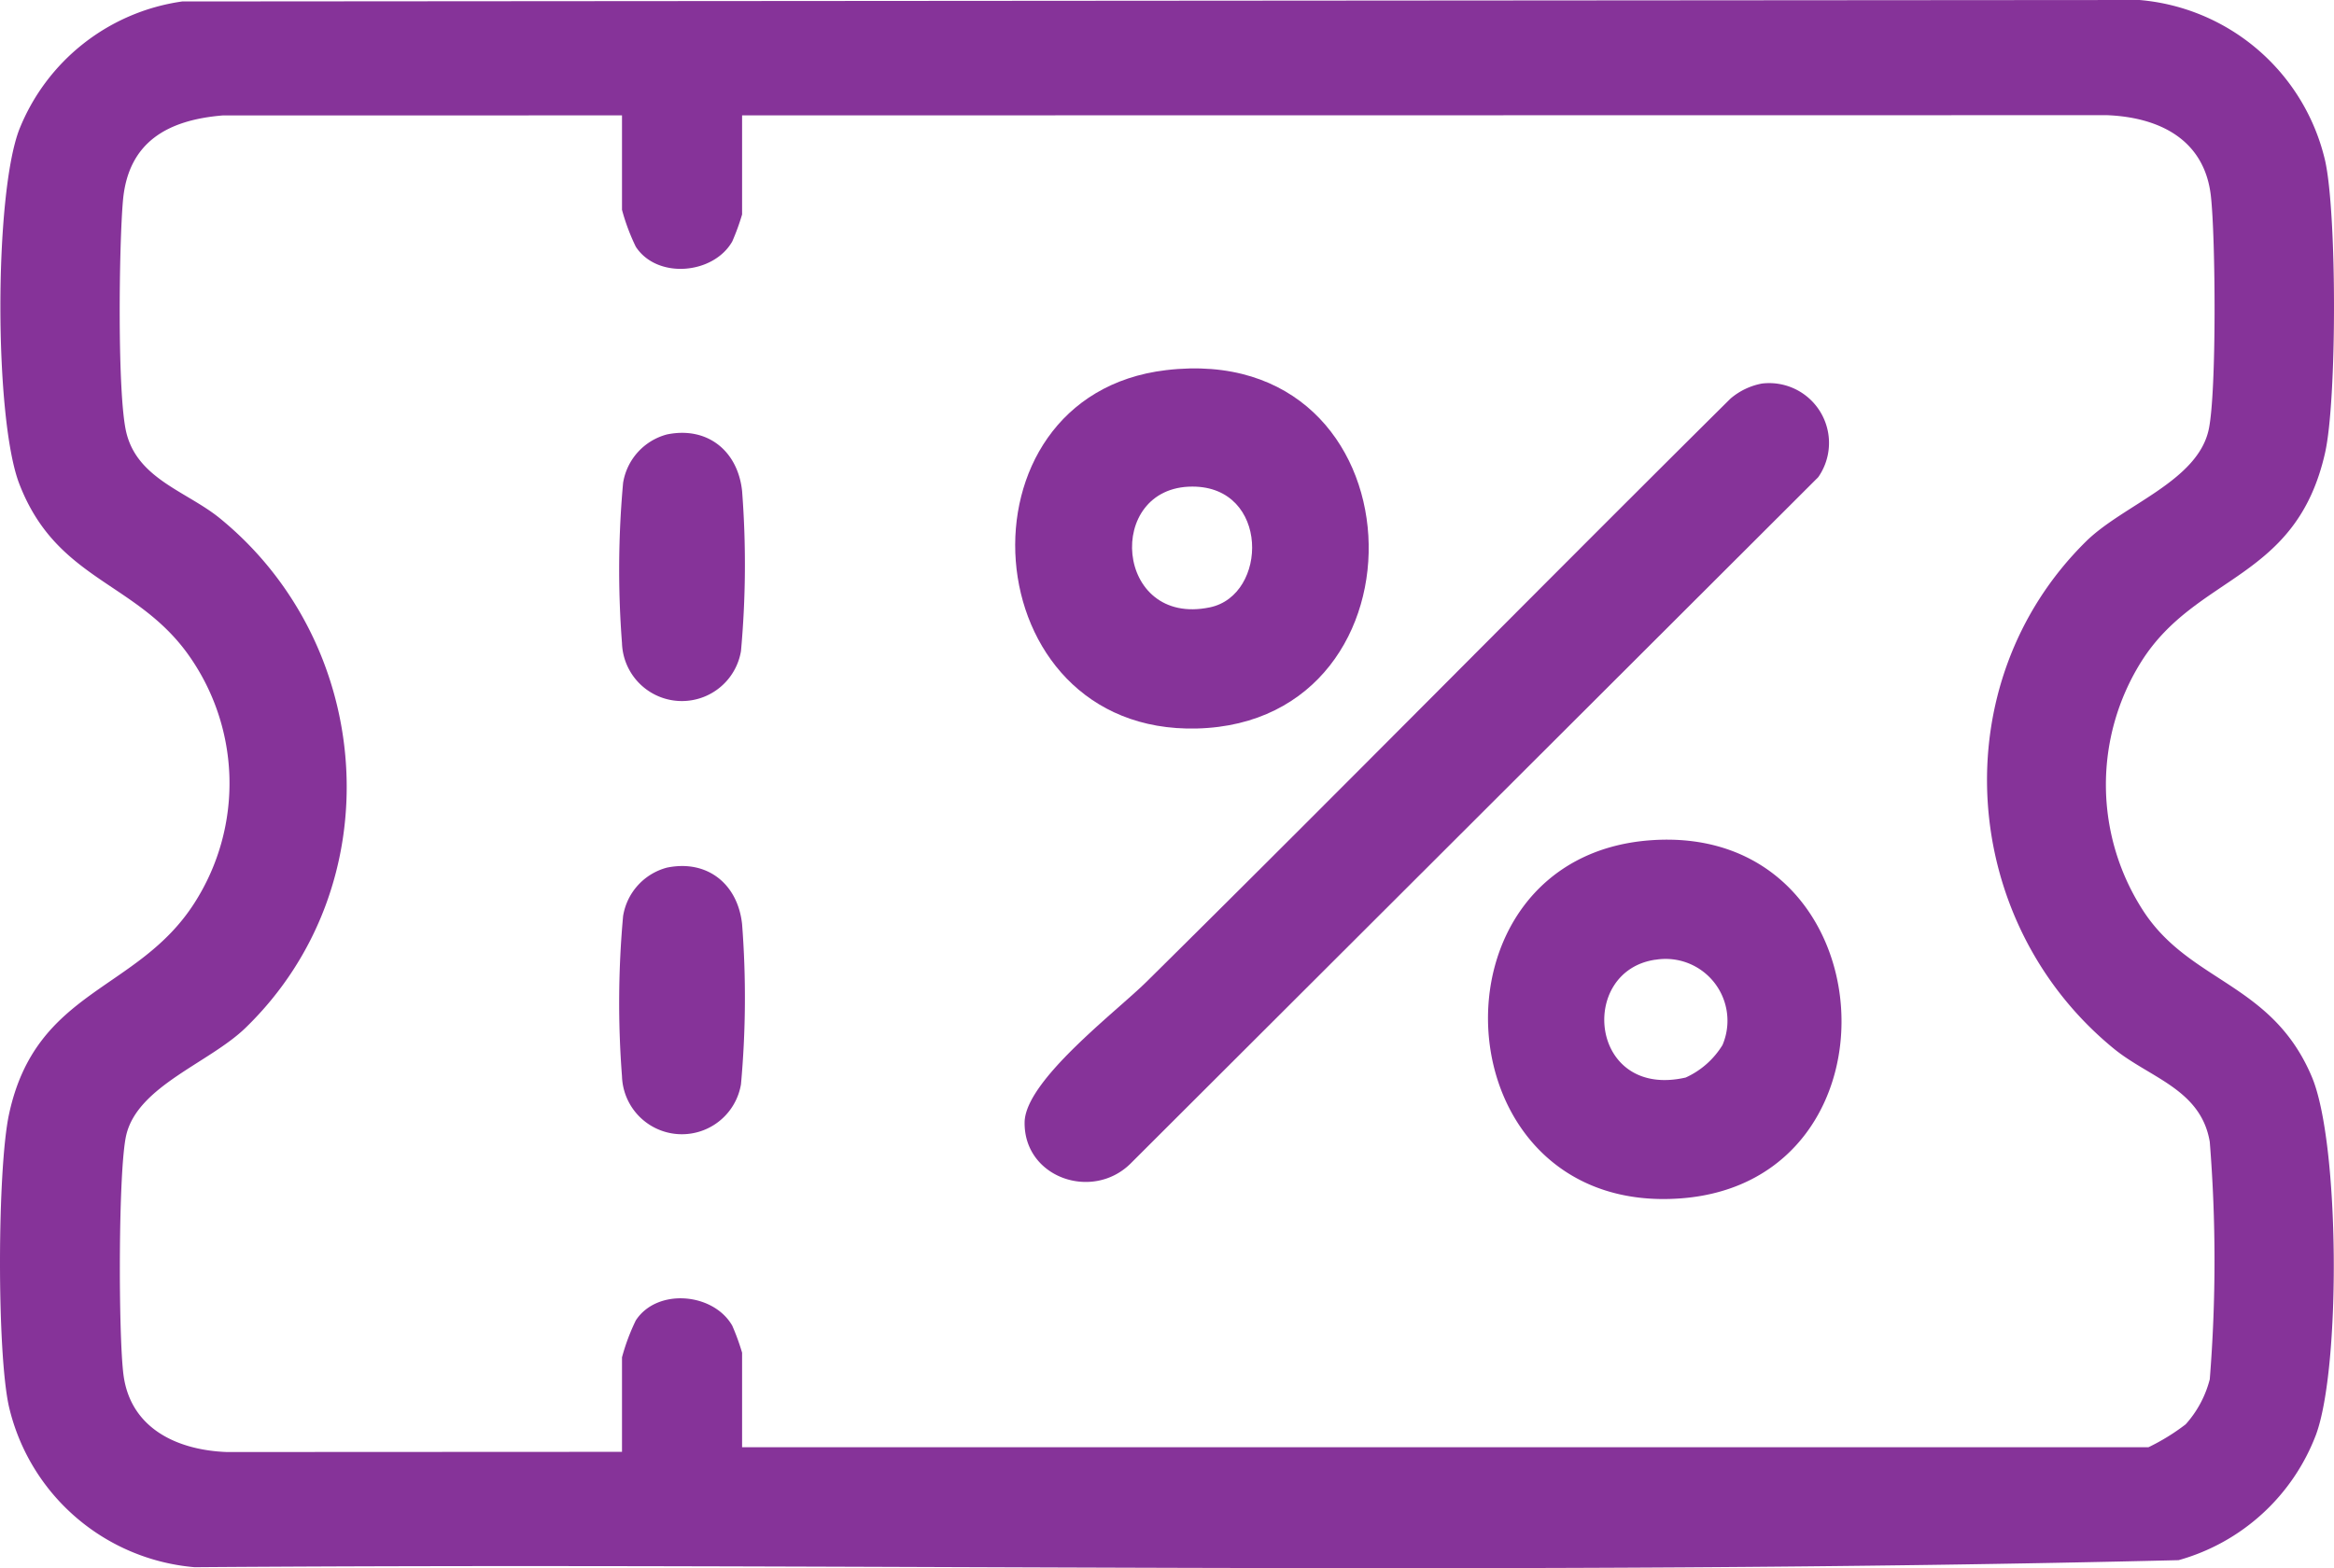
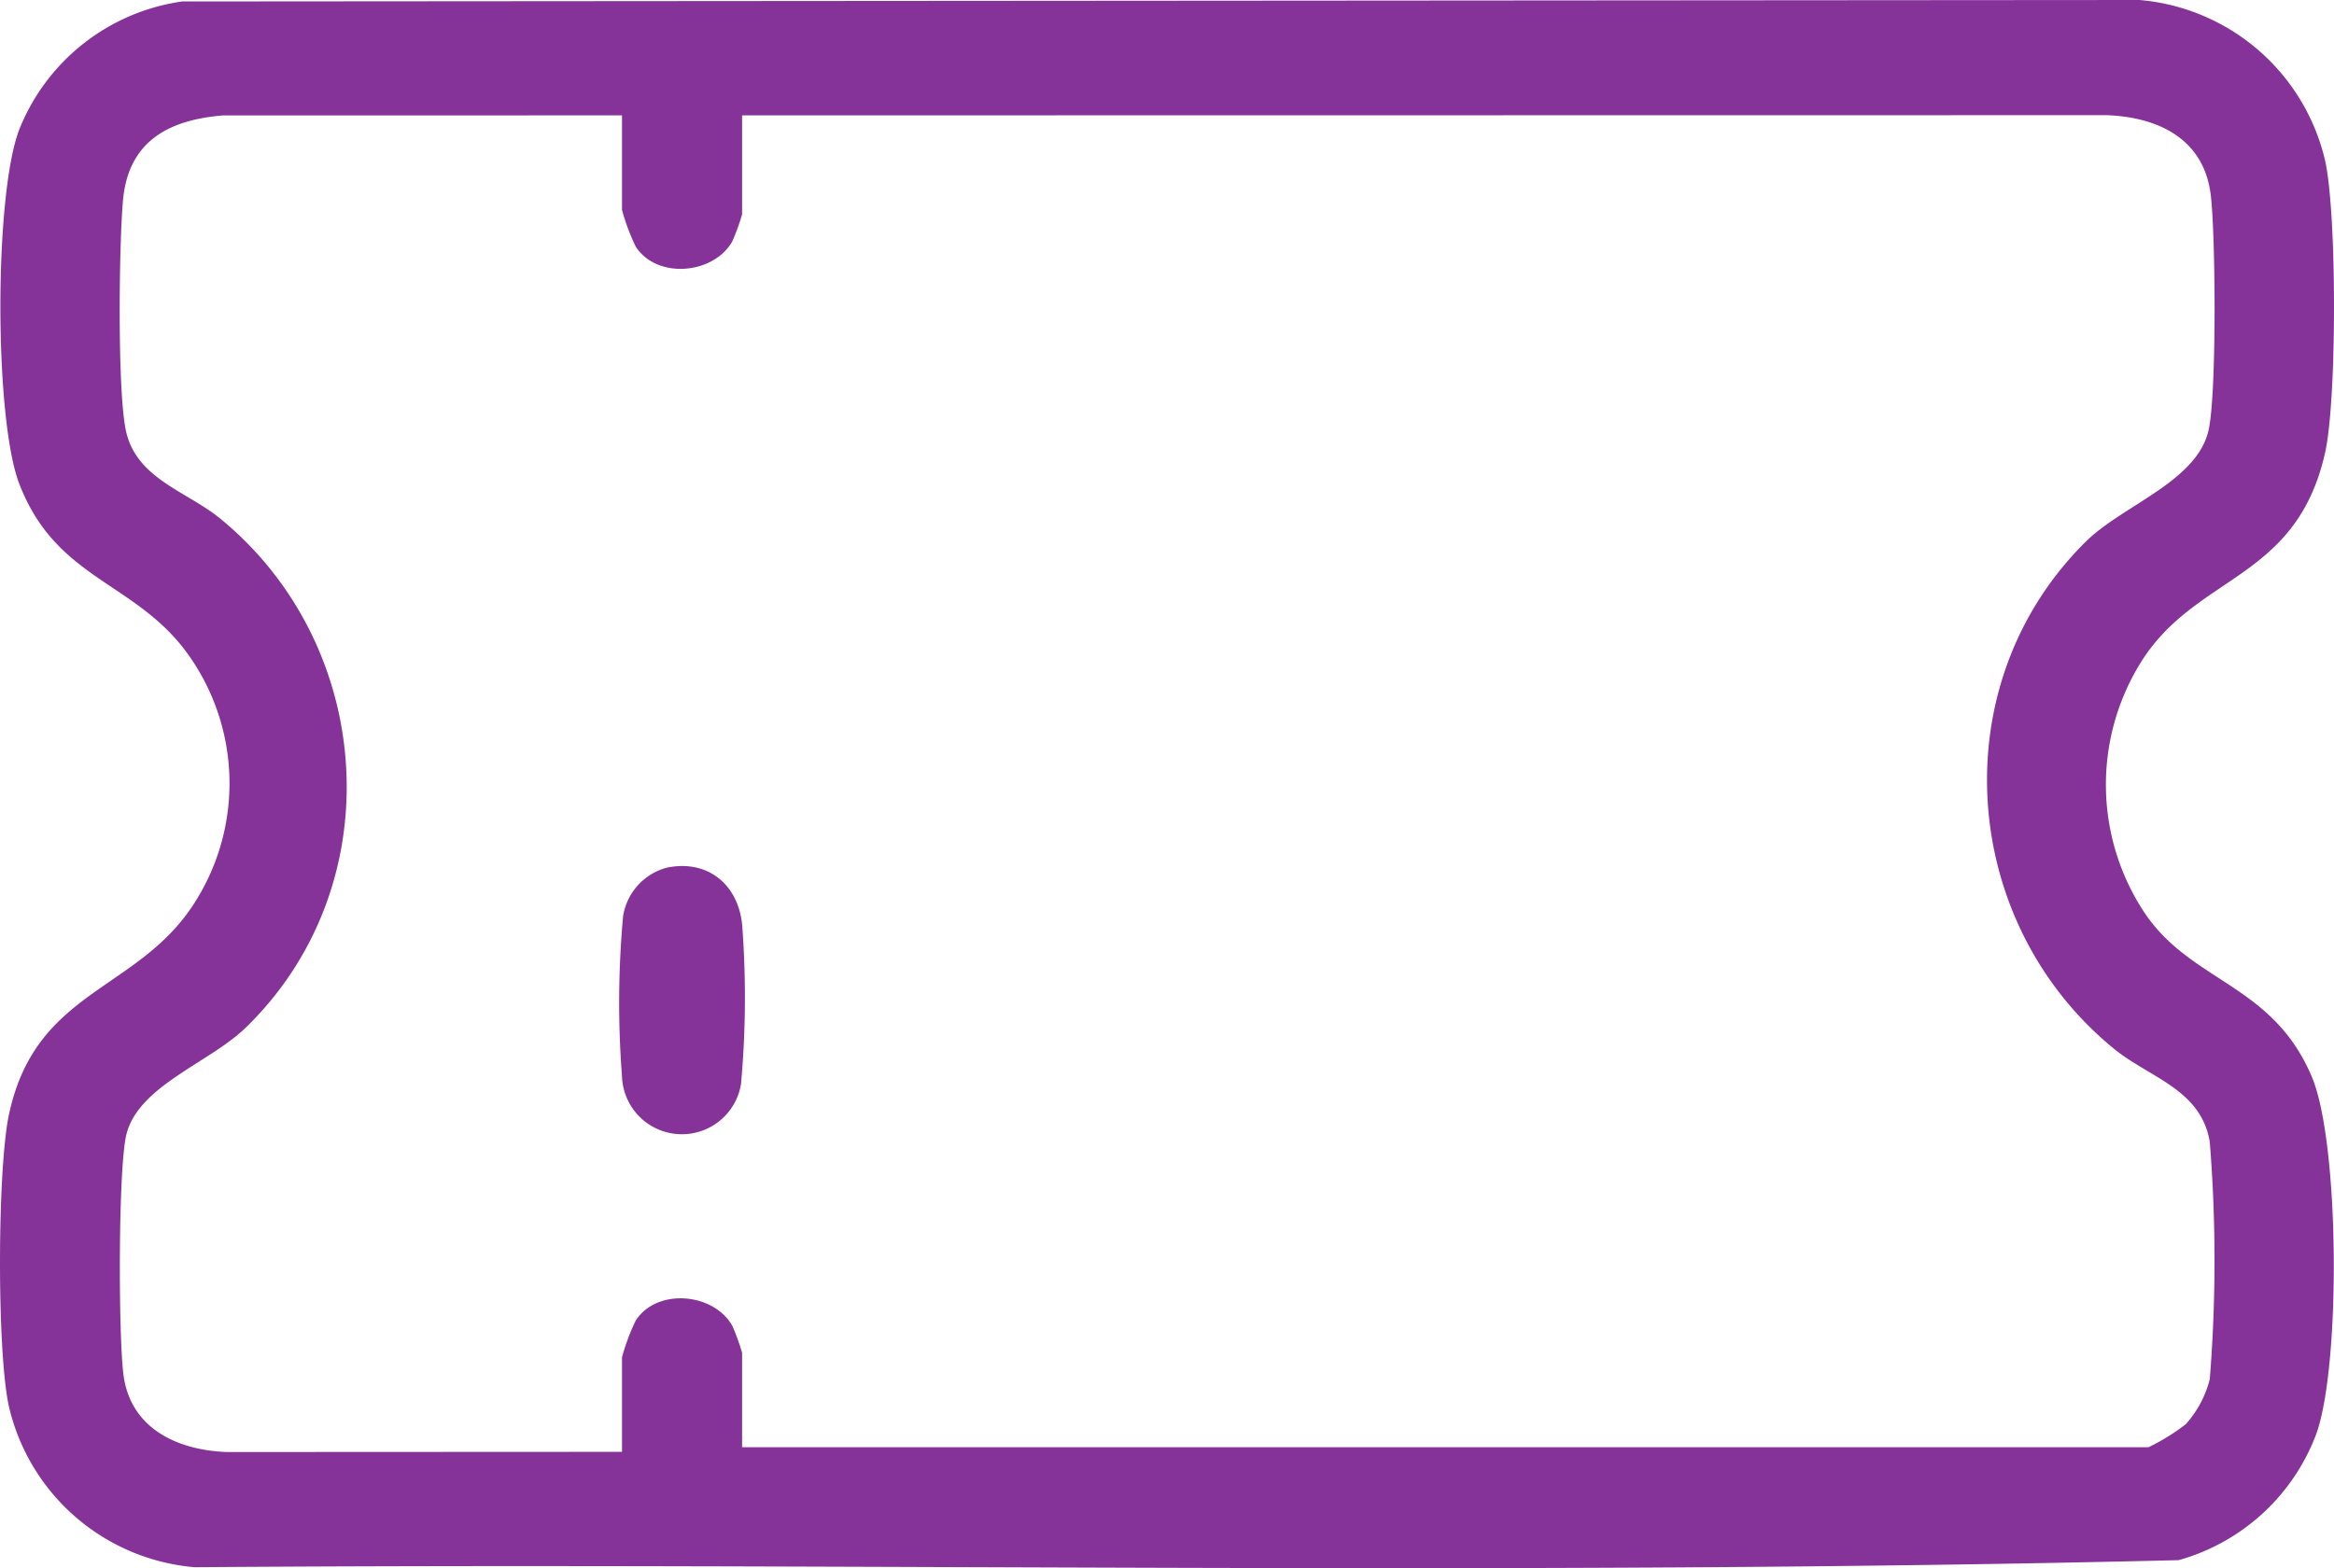
<svg xmlns="http://www.w3.org/2000/svg" viewBox="0 0 177.752 119.465" height="119.465" width="177.752">
  <defs>
    <clipPath id="clip-path">
      <rect fill="#863399" height="119.465" width="177.752" data-name="Retângulo 12" id="Retângulo_12" />
    </clipPath>
  </defs>
  <g clip-path="url(#clip-path)" data-name="Grupo 325" id="Grupo_325">
    <path fill="#863399" transform="translate(0)" d="M13.876.111,162.936,0a15.9,15.9,0,0,1,14.136,12.222c.907,4.02.906,18.258,0,22.274-2.194,9.731-9.767,9.215-13.983,15.886A17.649,17.649,0,0,0,163.3,69.5c3.579,5.376,9.758,5.406,12.766,12.536,2.126,5.041,2.212,22.1.318,27.25a15.709,15.709,0,0,1-10.466,9.566c-50.251,1.227-100.751.162-151.1.537A15.9,15.9,0,0,1,.684,107.168c-.931-4.129-.892-18.111,0-22.274,2.047-9.558,9.788-9.327,14.121-16.1a16.883,16.883,0,0,0-.705-19.25c-4.008-5.279-9.839-5.459-12.627-12.675-1.919-4.967-1.928-22.03,0-27.02A15.728,15.728,0,0,1,13.876.111M47.37,8.789l-30.422.006c-4.147.348-7.182,1.992-7.583,6.475-.3,3.356-.445,14.776.255,17.678.858,3.558,4.643,4.5,7.15,6.556C28.623,49.2,29.856,67.483,18.7,78.3c-2.745,2.661-8.183,4.428-9.079,8.142-.628,2.6-.608,15.424-.211,18.336.557,4.08,4.138,5.7,7.871,5.837L47.37,110.6v-7.2a15.784,15.784,0,0,1,1.052-2.813c1.616-2.48,5.905-2.113,7.344.4a17.46,17.46,0,0,1,.75,2.06v7.2H163.627a16.163,16.163,0,0,0,2.827-1.742,8.157,8.157,0,0,0,1.837-3.432,113.388,113.388,0,0,0,0-18.088c-.674-4.017-4.581-4.871-7.308-7.1-11.81-9.657-13.105-27.793-2.12-38.636,2.841-2.8,8.536-4.585,9.356-8.567.6-2.9.515-14.57.157-17.751-.485-4.308-3.931-5.994-7.9-6.156L56.516,8.789v7.548a17.46,17.46,0,0,1-.75,2.06c-1.439,2.514-5.728,2.882-7.344.4a15.784,15.784,0,0,1-1.052-2.813Z" data-name="Caminho 54" id="Caminho_54" />
-     <path fill="#863399" transform="translate(-88.34 -33.033)" d="M222.514,62.253a4.557,4.557,0,0,1,4.3,7.129l-52.4,52.317c-2.921,2.841-8.1,1.03-8.042-3.174.046-3.183,6.993-8.436,9.274-10.692,14.9-14.731,29.6-29.673,44.479-44.43a5.132,5.132,0,0,1,2.391-1.15" data-name="Caminho 55" id="Caminho_55" />
-     <path fill="#863399" transform="translate(-87.531 -31.772)" d="M176.331,59.969c19.646-2.331,20.666,26.841,2.344,27.3-17.122.426-18.853-25.338-2.344-27.3m2.012,8.871c-6.7,0-5.926,10.71,1.328,9.2,4.443-.923,4.551-9.2-1.328-9.2" data-name="Caminho 56" id="Caminho_56" />
-     <path fill="#863399" transform="translate(-128.297 -72.417)" d="M254.041,136.425c18.044-1.268,19.729,25.891,2.35,27.277-18.49,1.475-20.013-26.036-2.35-27.277m.336,9.1c-5.949.857-5.031,10.654,2.3,8.977a6.374,6.374,0,0,0,2.8-2.472,4.71,4.71,0,0,0-5.1-6.5" data-name="Caminho 57" id="Caminho_57" />
-     <path fill="#863399" transform="translate(-53.388 -37.33)" d="M104.179,70.426c3.088-.634,5.4,1.259,5.725,4.306a72.89,72.89,0,0,1-.085,12.2,4.564,4.564,0,0,1-9.062-.617,72.942,72.942,0,0,1,.085-12.2,4.565,4.565,0,0,1,3.337-3.689" data-name="Caminho 58" id="Caminho_58" />
    <path fill="#863399" transform="translate(-53.388 -74.692)" d="M104.179,140.788c3.088-.634,5.4,1.259,5.725,4.306a72.89,72.89,0,0,1-.085,12.2,4.564,4.564,0,0,1-9.062-.617,72.942,72.942,0,0,1,.085-12.2,4.565,4.565,0,0,1,3.337-3.689" data-name="Caminho 59" id="Caminho_59" />
  </g>
</svg>